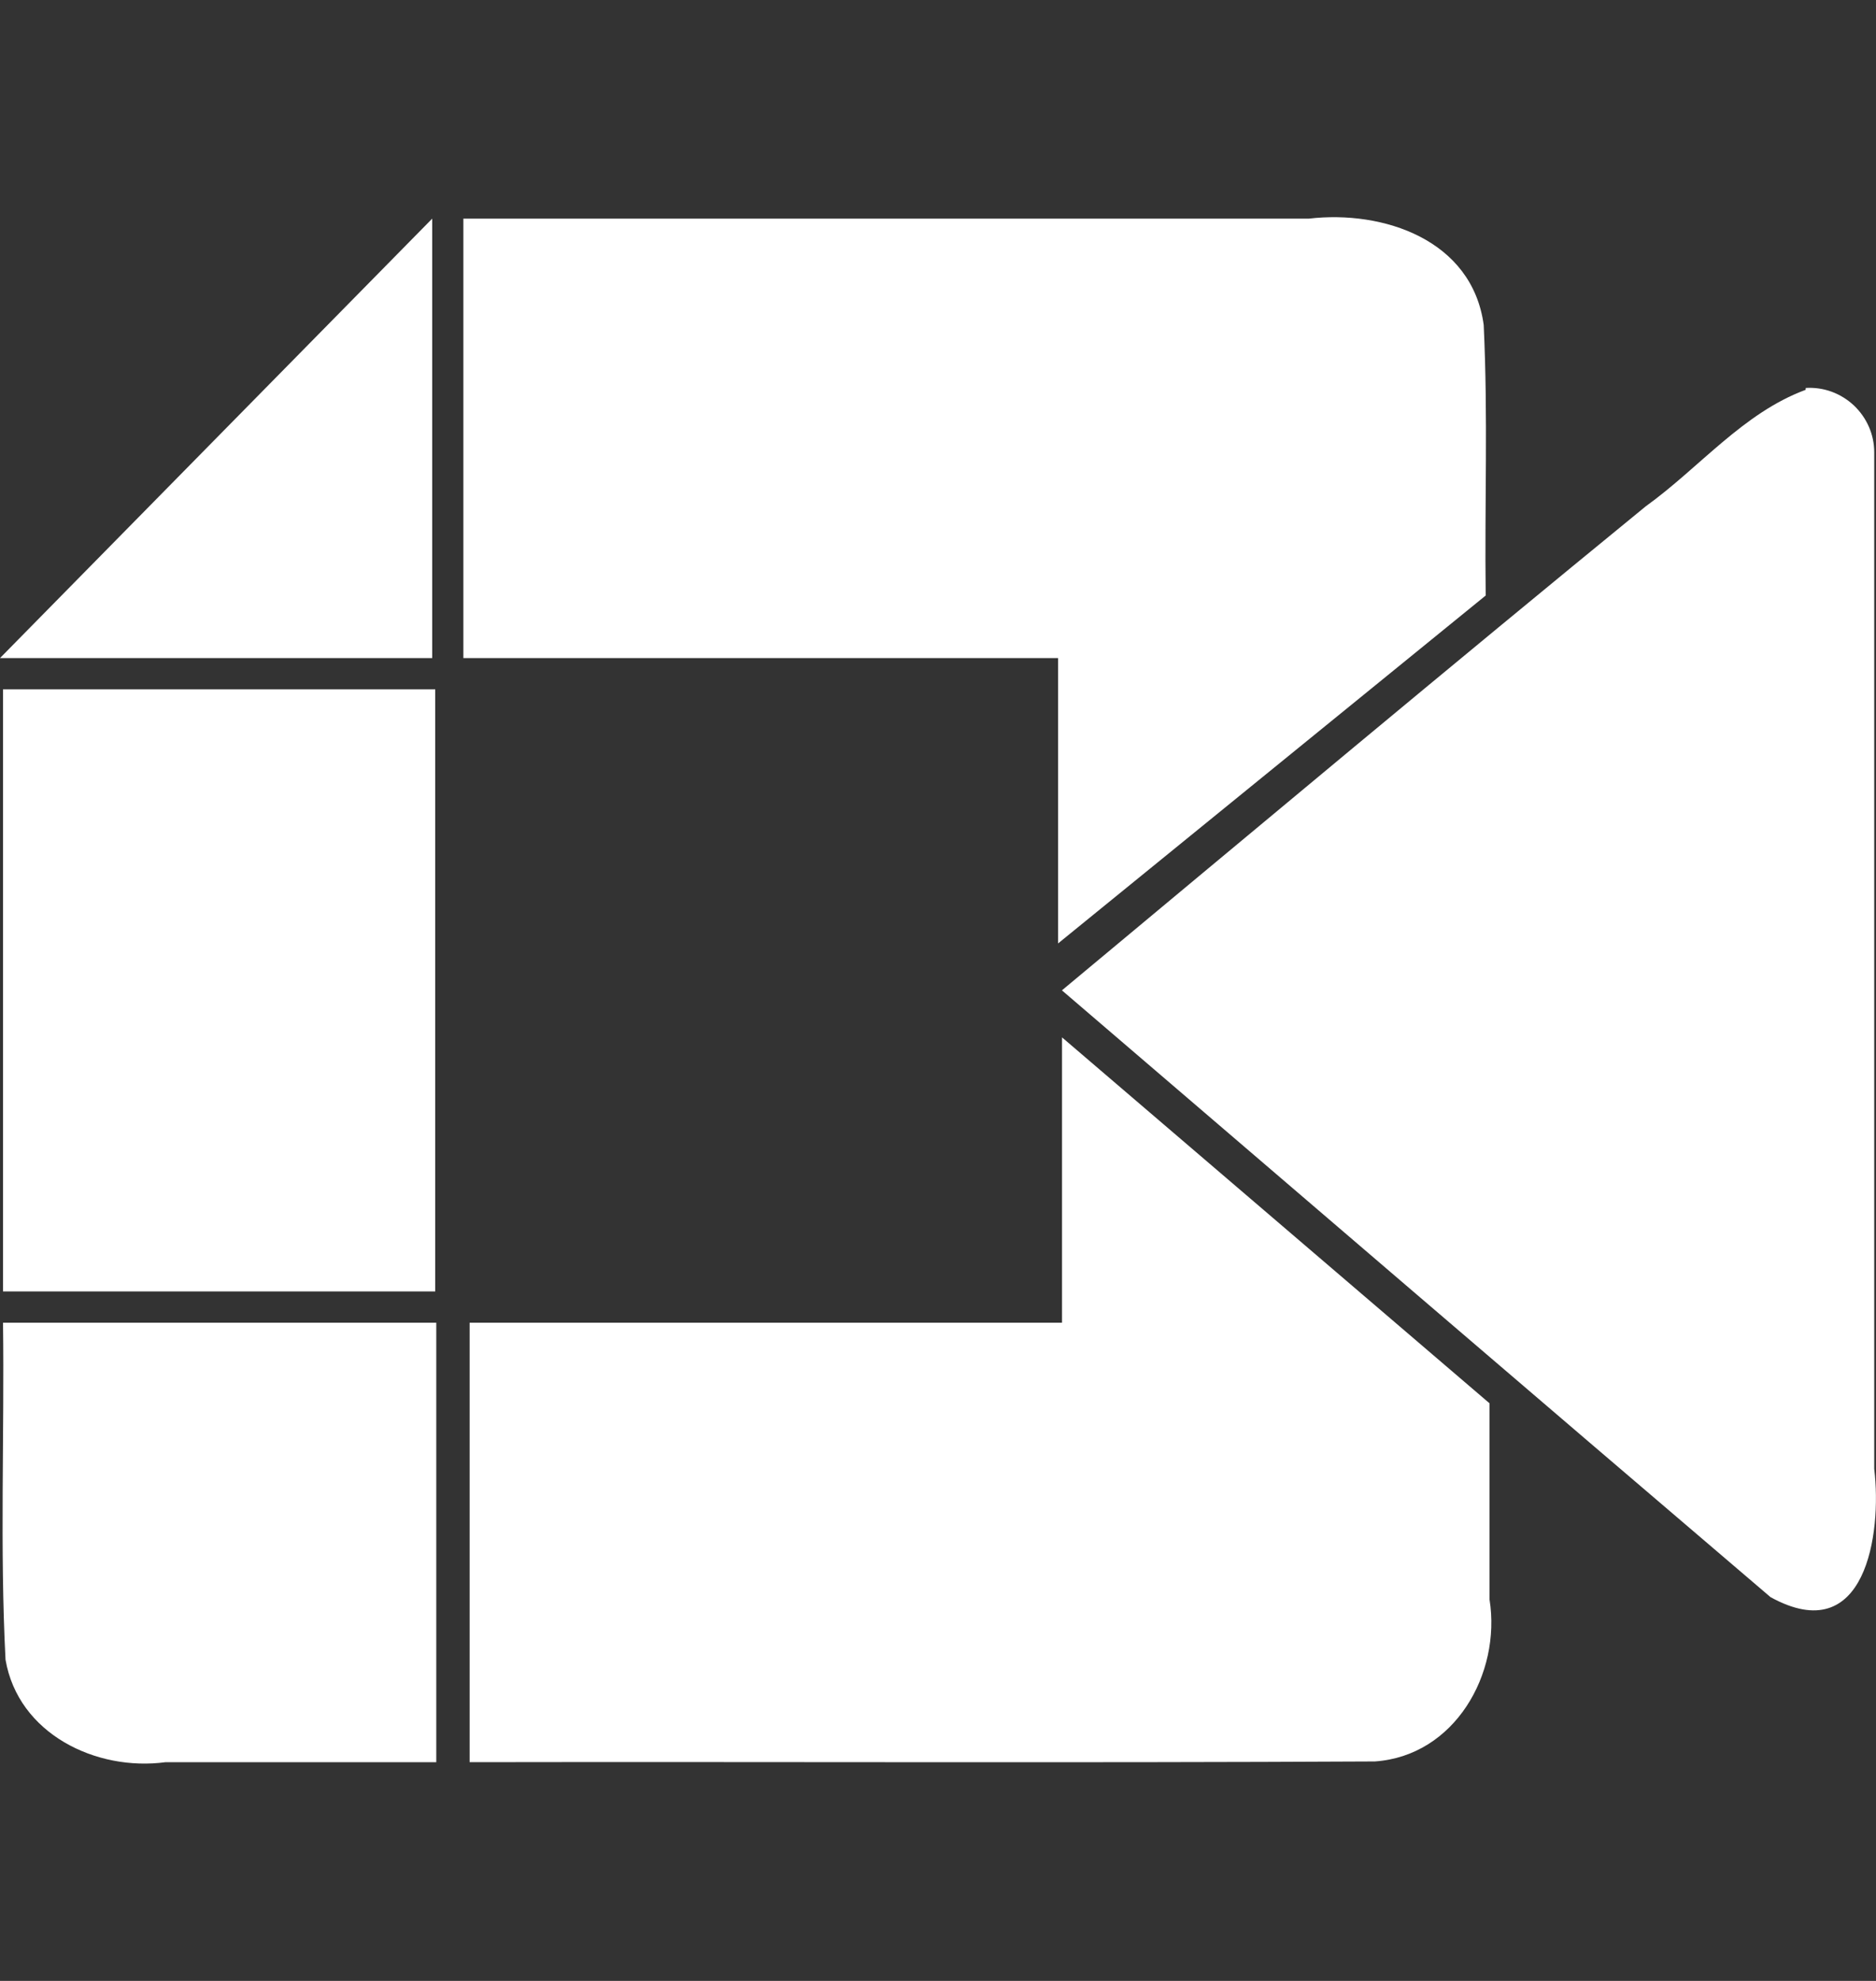
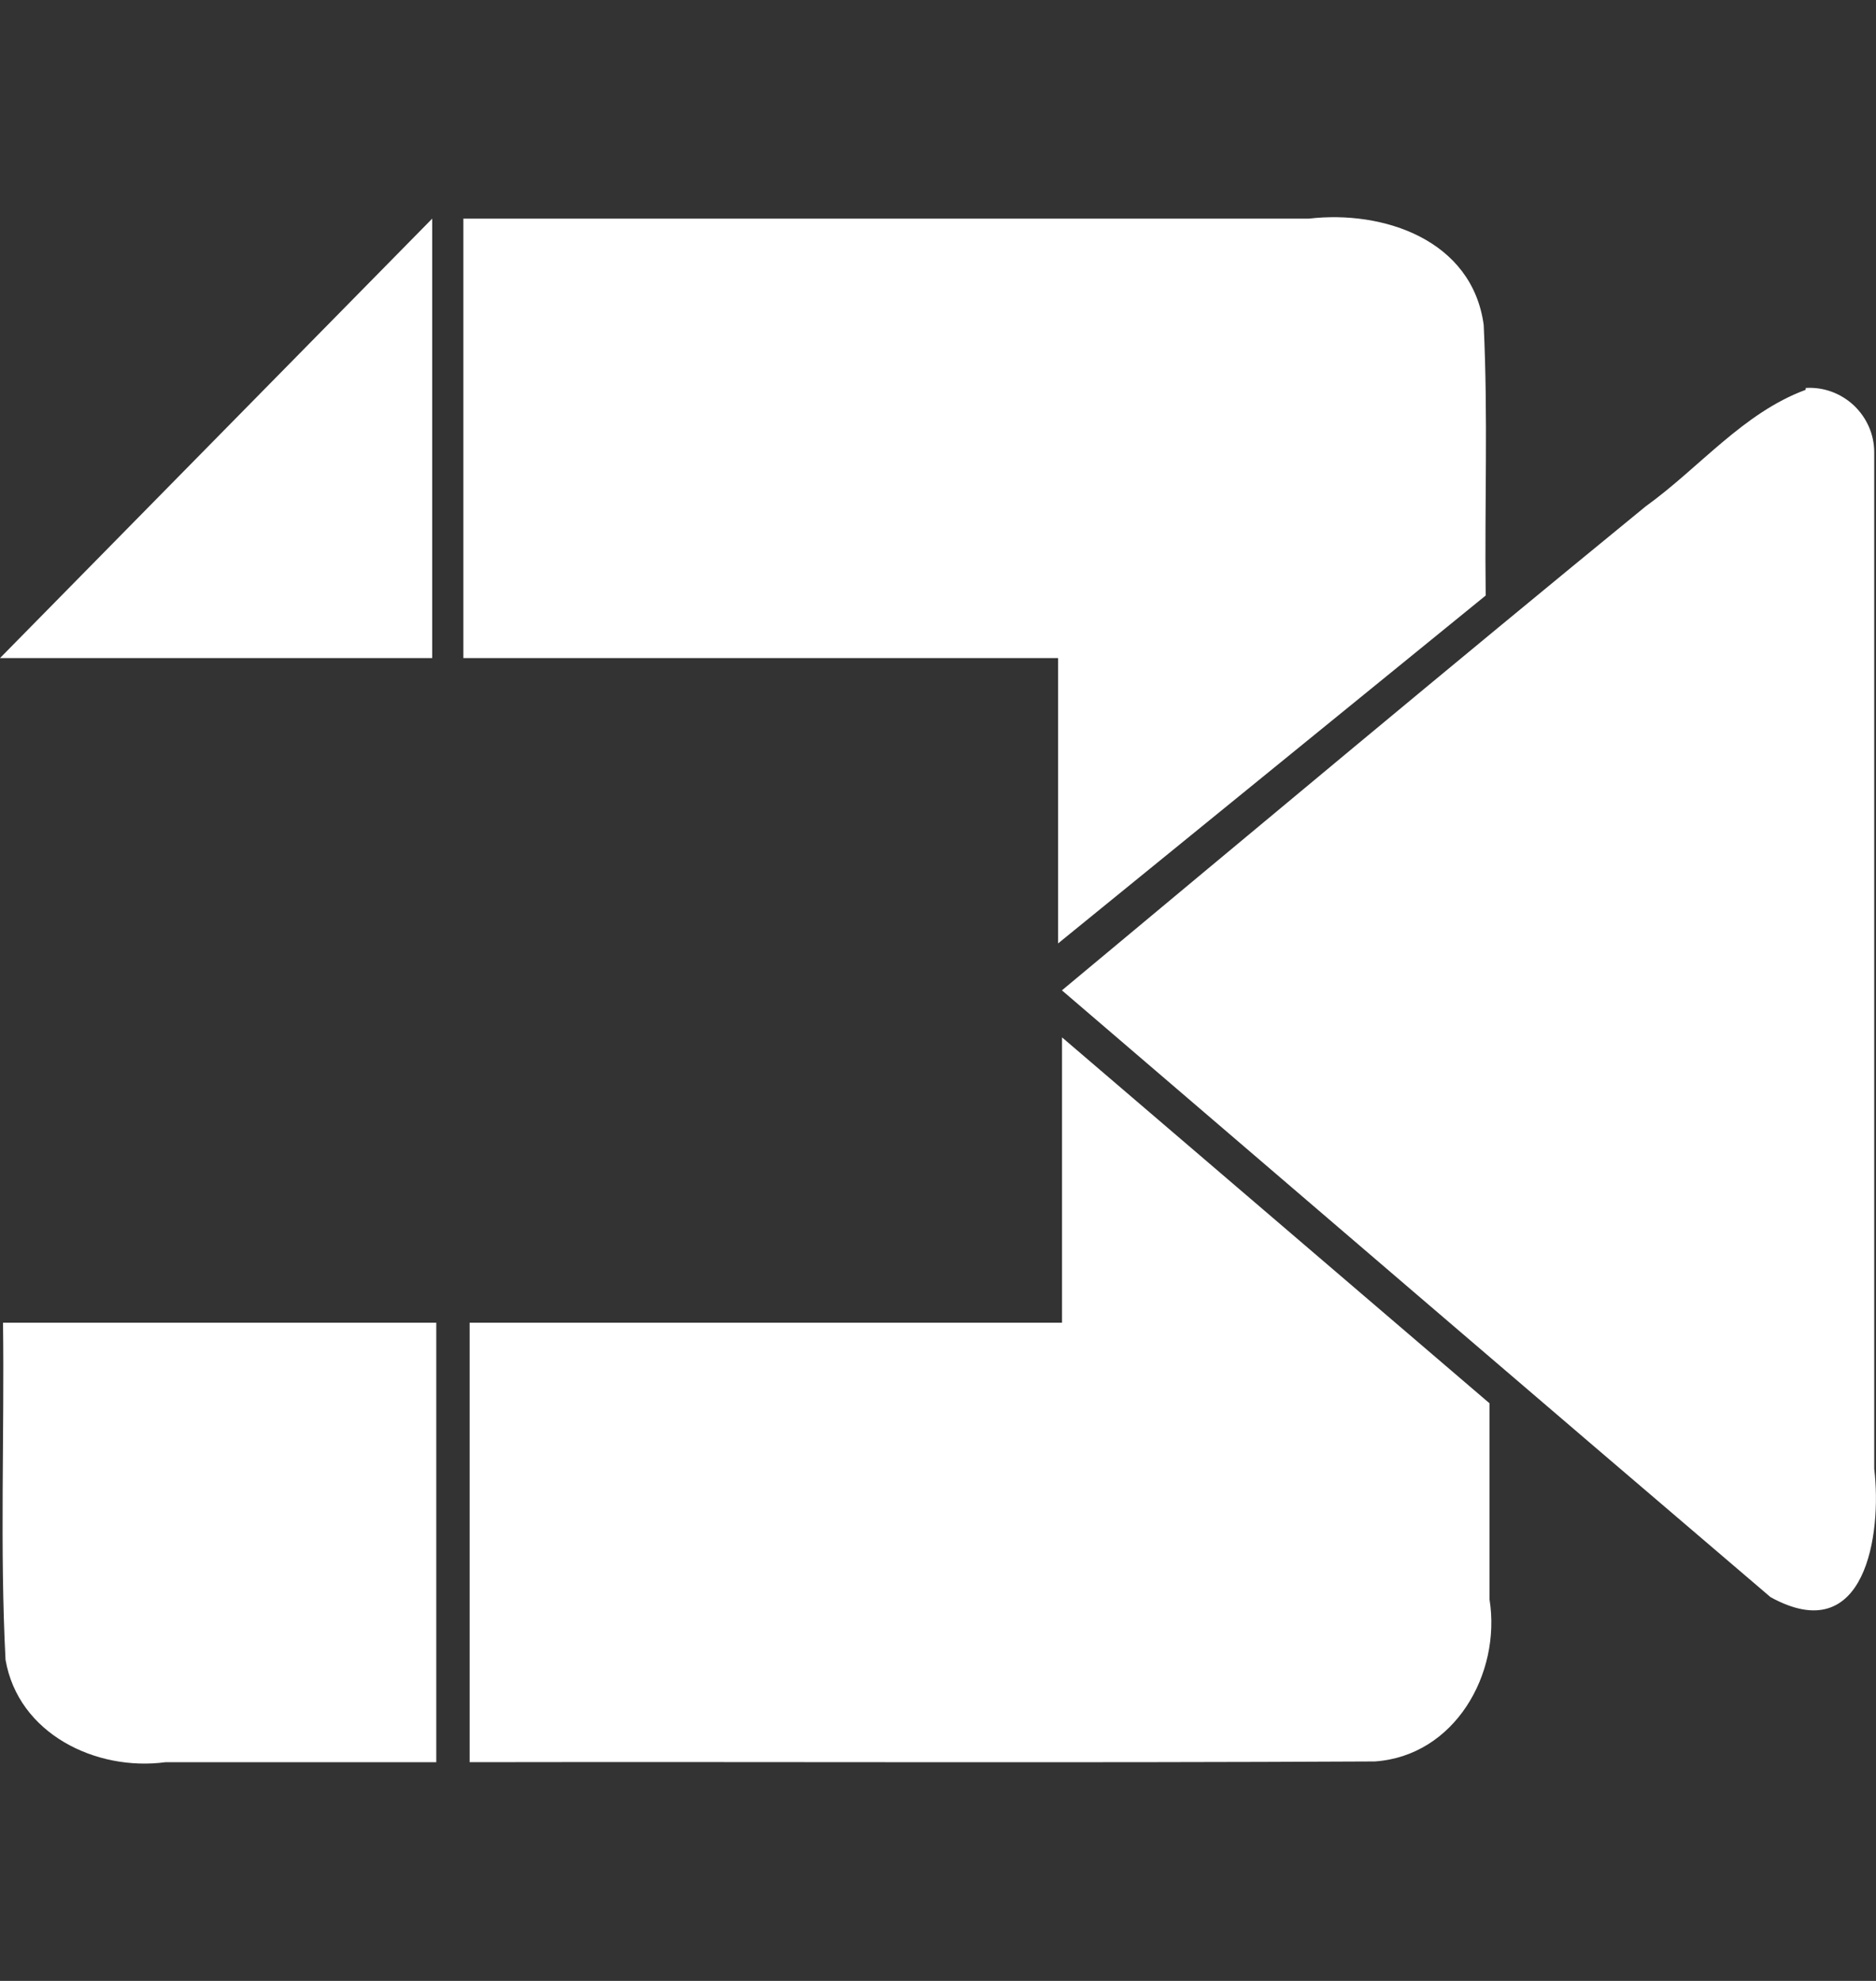
<svg xmlns="http://www.w3.org/2000/svg" width="18" height="19" viewBox="0 0 18 19" fill="none">
  <rect x="0" y="0" width="18" height="19" fill="#333333" stroke="none" />
-   <path d="M4.147 2.097L0 6.312H4.147V2.097ZM4.446 2.097V6.312H10.152V9.049L14.255 5.712C14.244 4.797 14.278 4.024 14.236 3.117C14.125 2.299 13.271 2.014 12.559 2.097H4.446ZM17.325 3.739C16.724 3.961 16.306 4.486 15.79 4.857C13.91 6.394 12.053 7.947 10.189 9.499C12.457 11.442 14.719 13.384 16.988 15.319C17.901 15.822 18.058 14.709 17.983 14.089V4.339C17.983 4.255 17.966 4.171 17.932 4.094C17.898 4.016 17.849 3.947 17.788 3.889C17.726 3.831 17.653 3.786 17.574 3.757C17.494 3.728 17.41 3.716 17.326 3.721L17.325 3.739ZM0.029 6.612V12.387H4.176V6.612H0.029ZM10.211 12.687H4.506V16.902C7.404 16.897 10.309 16.91 13.191 16.895C13.956 16.843 14.405 16.055 14.292 15.342V13.46L10.19 9.95V12.688L10.211 12.687ZM0.029 12.687C0.043 13.767 -0.002 14.847 0.053 15.919C0.175 16.63 0.922 16.992 1.589 16.902H4.186V12.687H0.029Z" fill="white" />
+   <path d="M4.147 2.097L0 6.312H4.147V2.097ZM4.446 2.097V6.312H10.152V9.049L14.255 5.712C14.244 4.797 14.278 4.024 14.236 3.117C14.125 2.299 13.271 2.014 12.559 2.097H4.446ZM17.325 3.739C16.724 3.961 16.306 4.486 15.79 4.857C13.91 6.394 12.053 7.947 10.189 9.499C12.457 11.442 14.719 13.384 16.988 15.319C17.901 15.822 18.058 14.709 17.983 14.089V4.339C17.983 4.255 17.966 4.171 17.932 4.094C17.898 4.016 17.849 3.947 17.788 3.889C17.726 3.831 17.653 3.786 17.574 3.757C17.494 3.728 17.41 3.716 17.326 3.721L17.325 3.739ZM0.029 6.612V12.387H4.176H0.029ZM10.211 12.687H4.506V16.902C7.404 16.897 10.309 16.91 13.191 16.895C13.956 16.843 14.405 16.055 14.292 15.342V13.46L10.19 9.95V12.688L10.211 12.687ZM0.029 12.687C0.043 13.767 -0.002 14.847 0.053 15.919C0.175 16.63 0.922 16.992 1.589 16.902H4.186V12.687H0.029Z" fill="white" />
</svg>